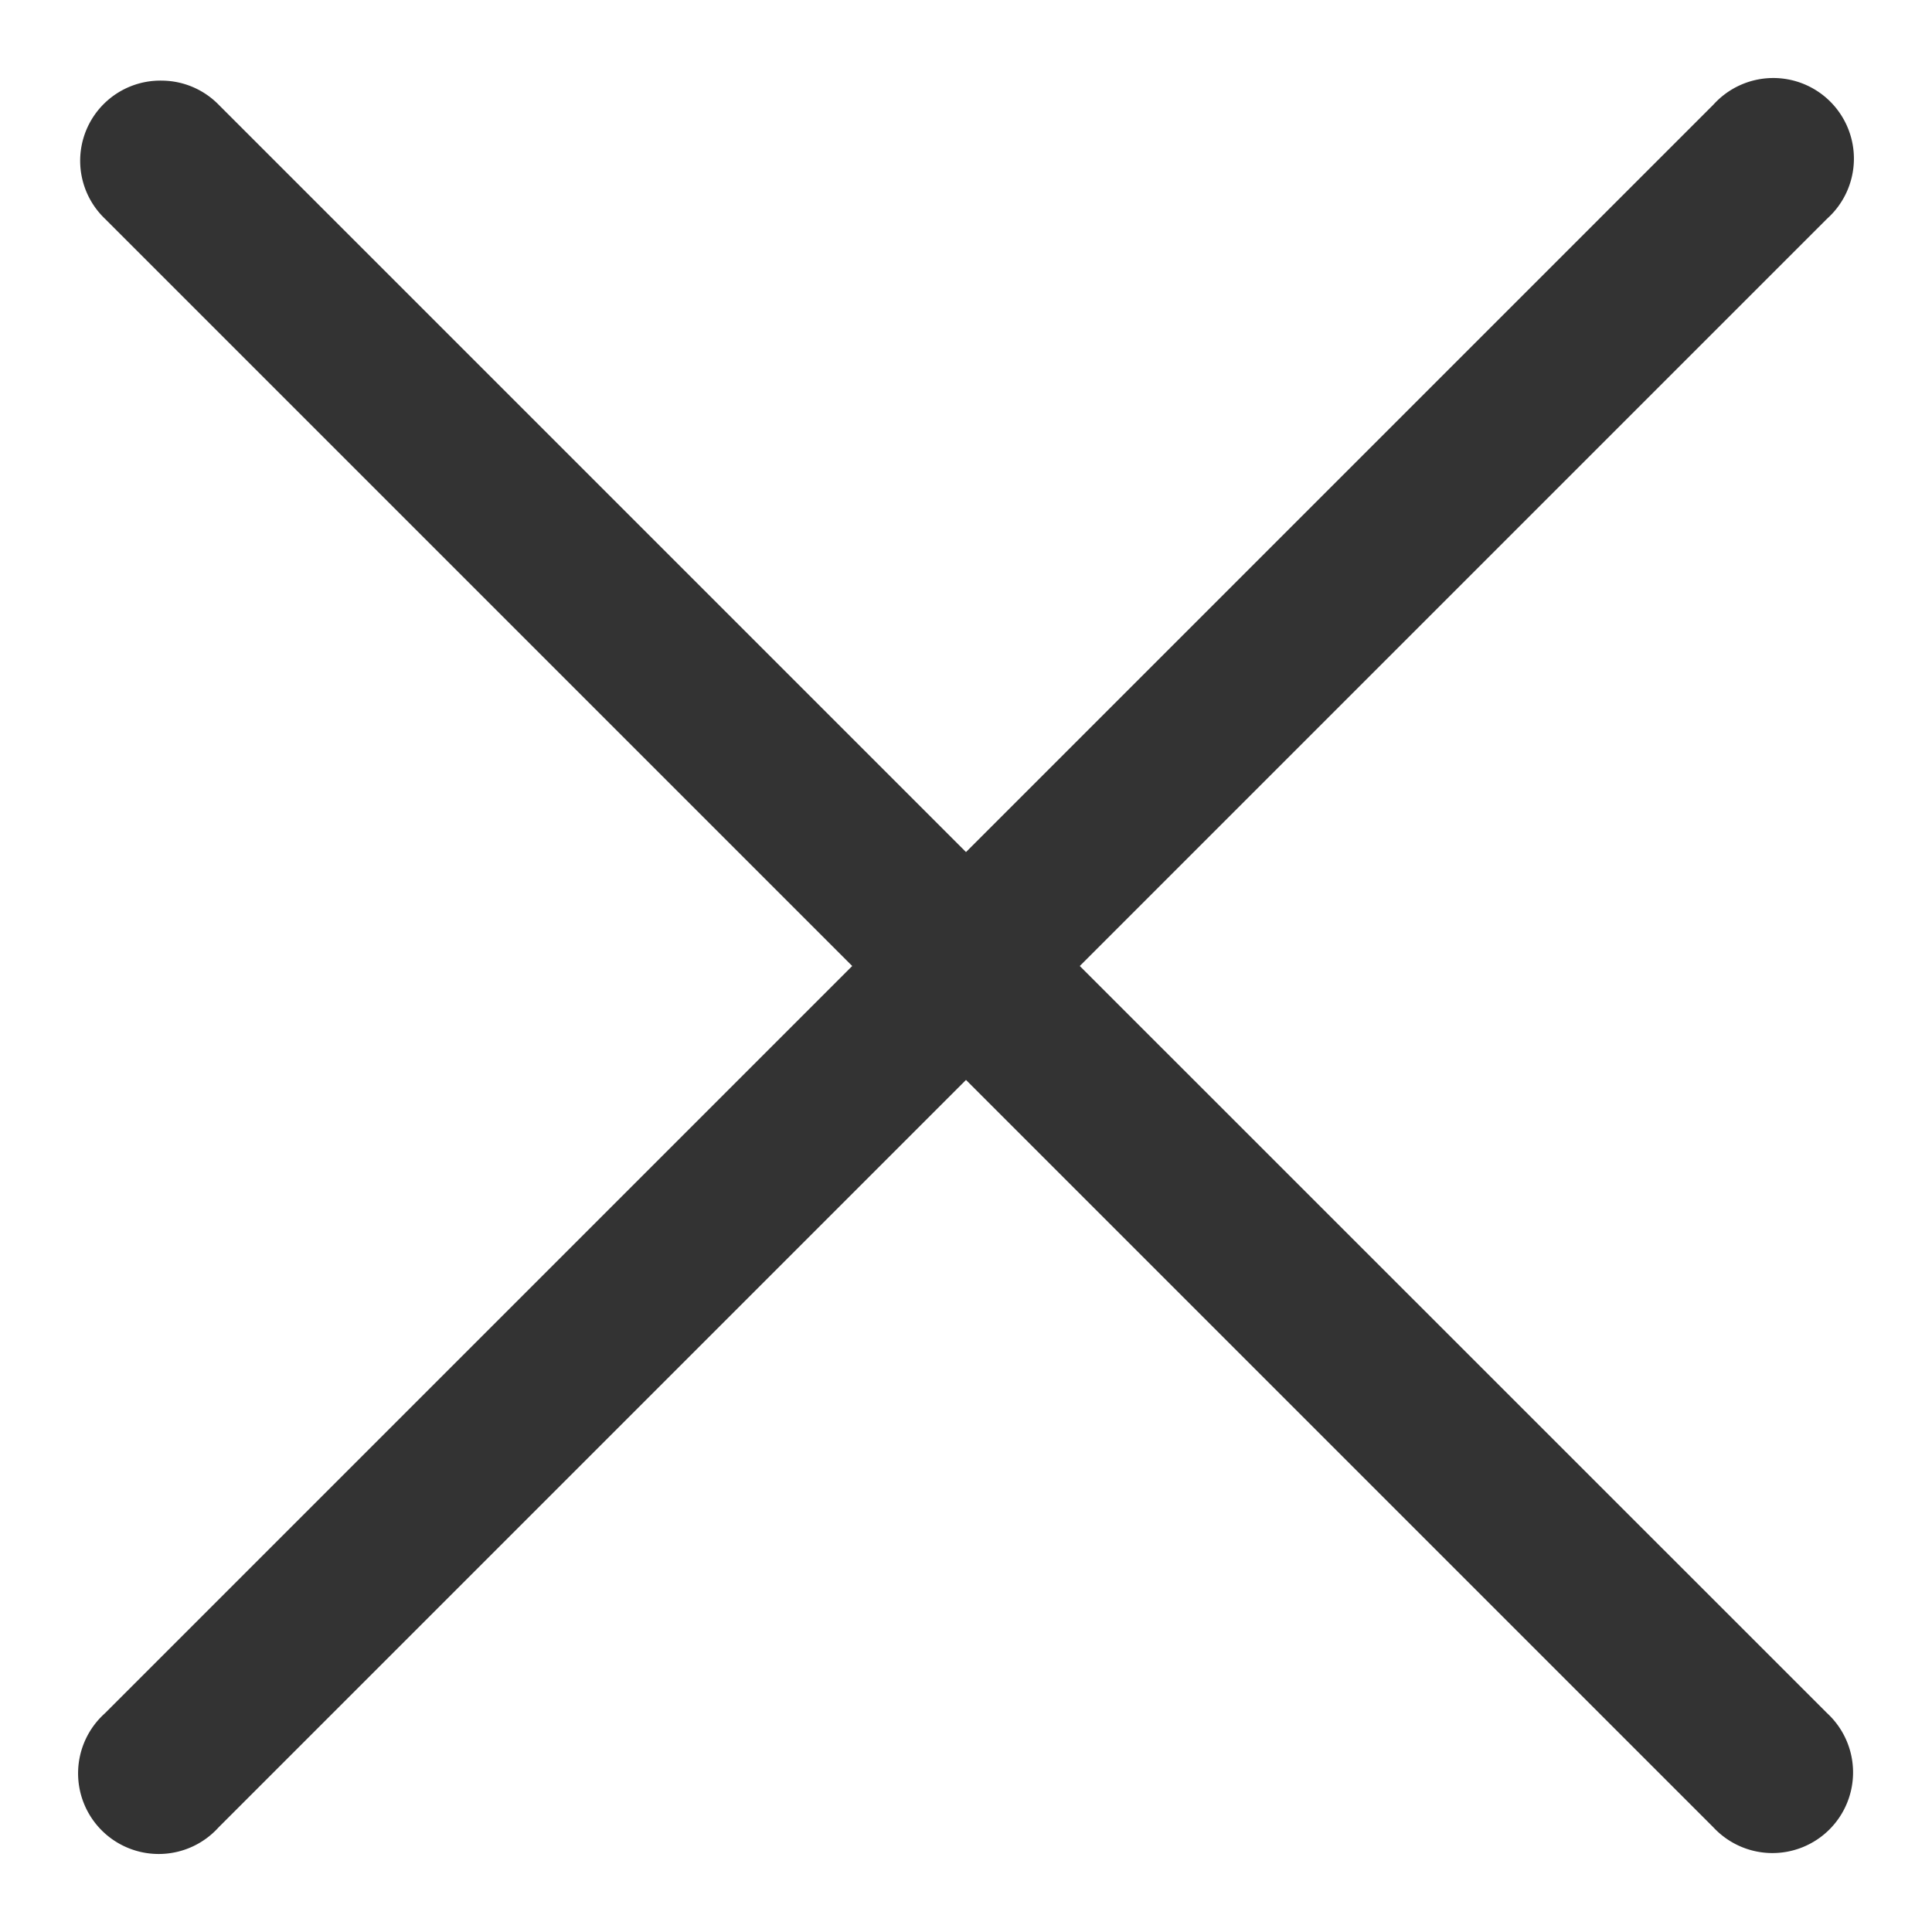
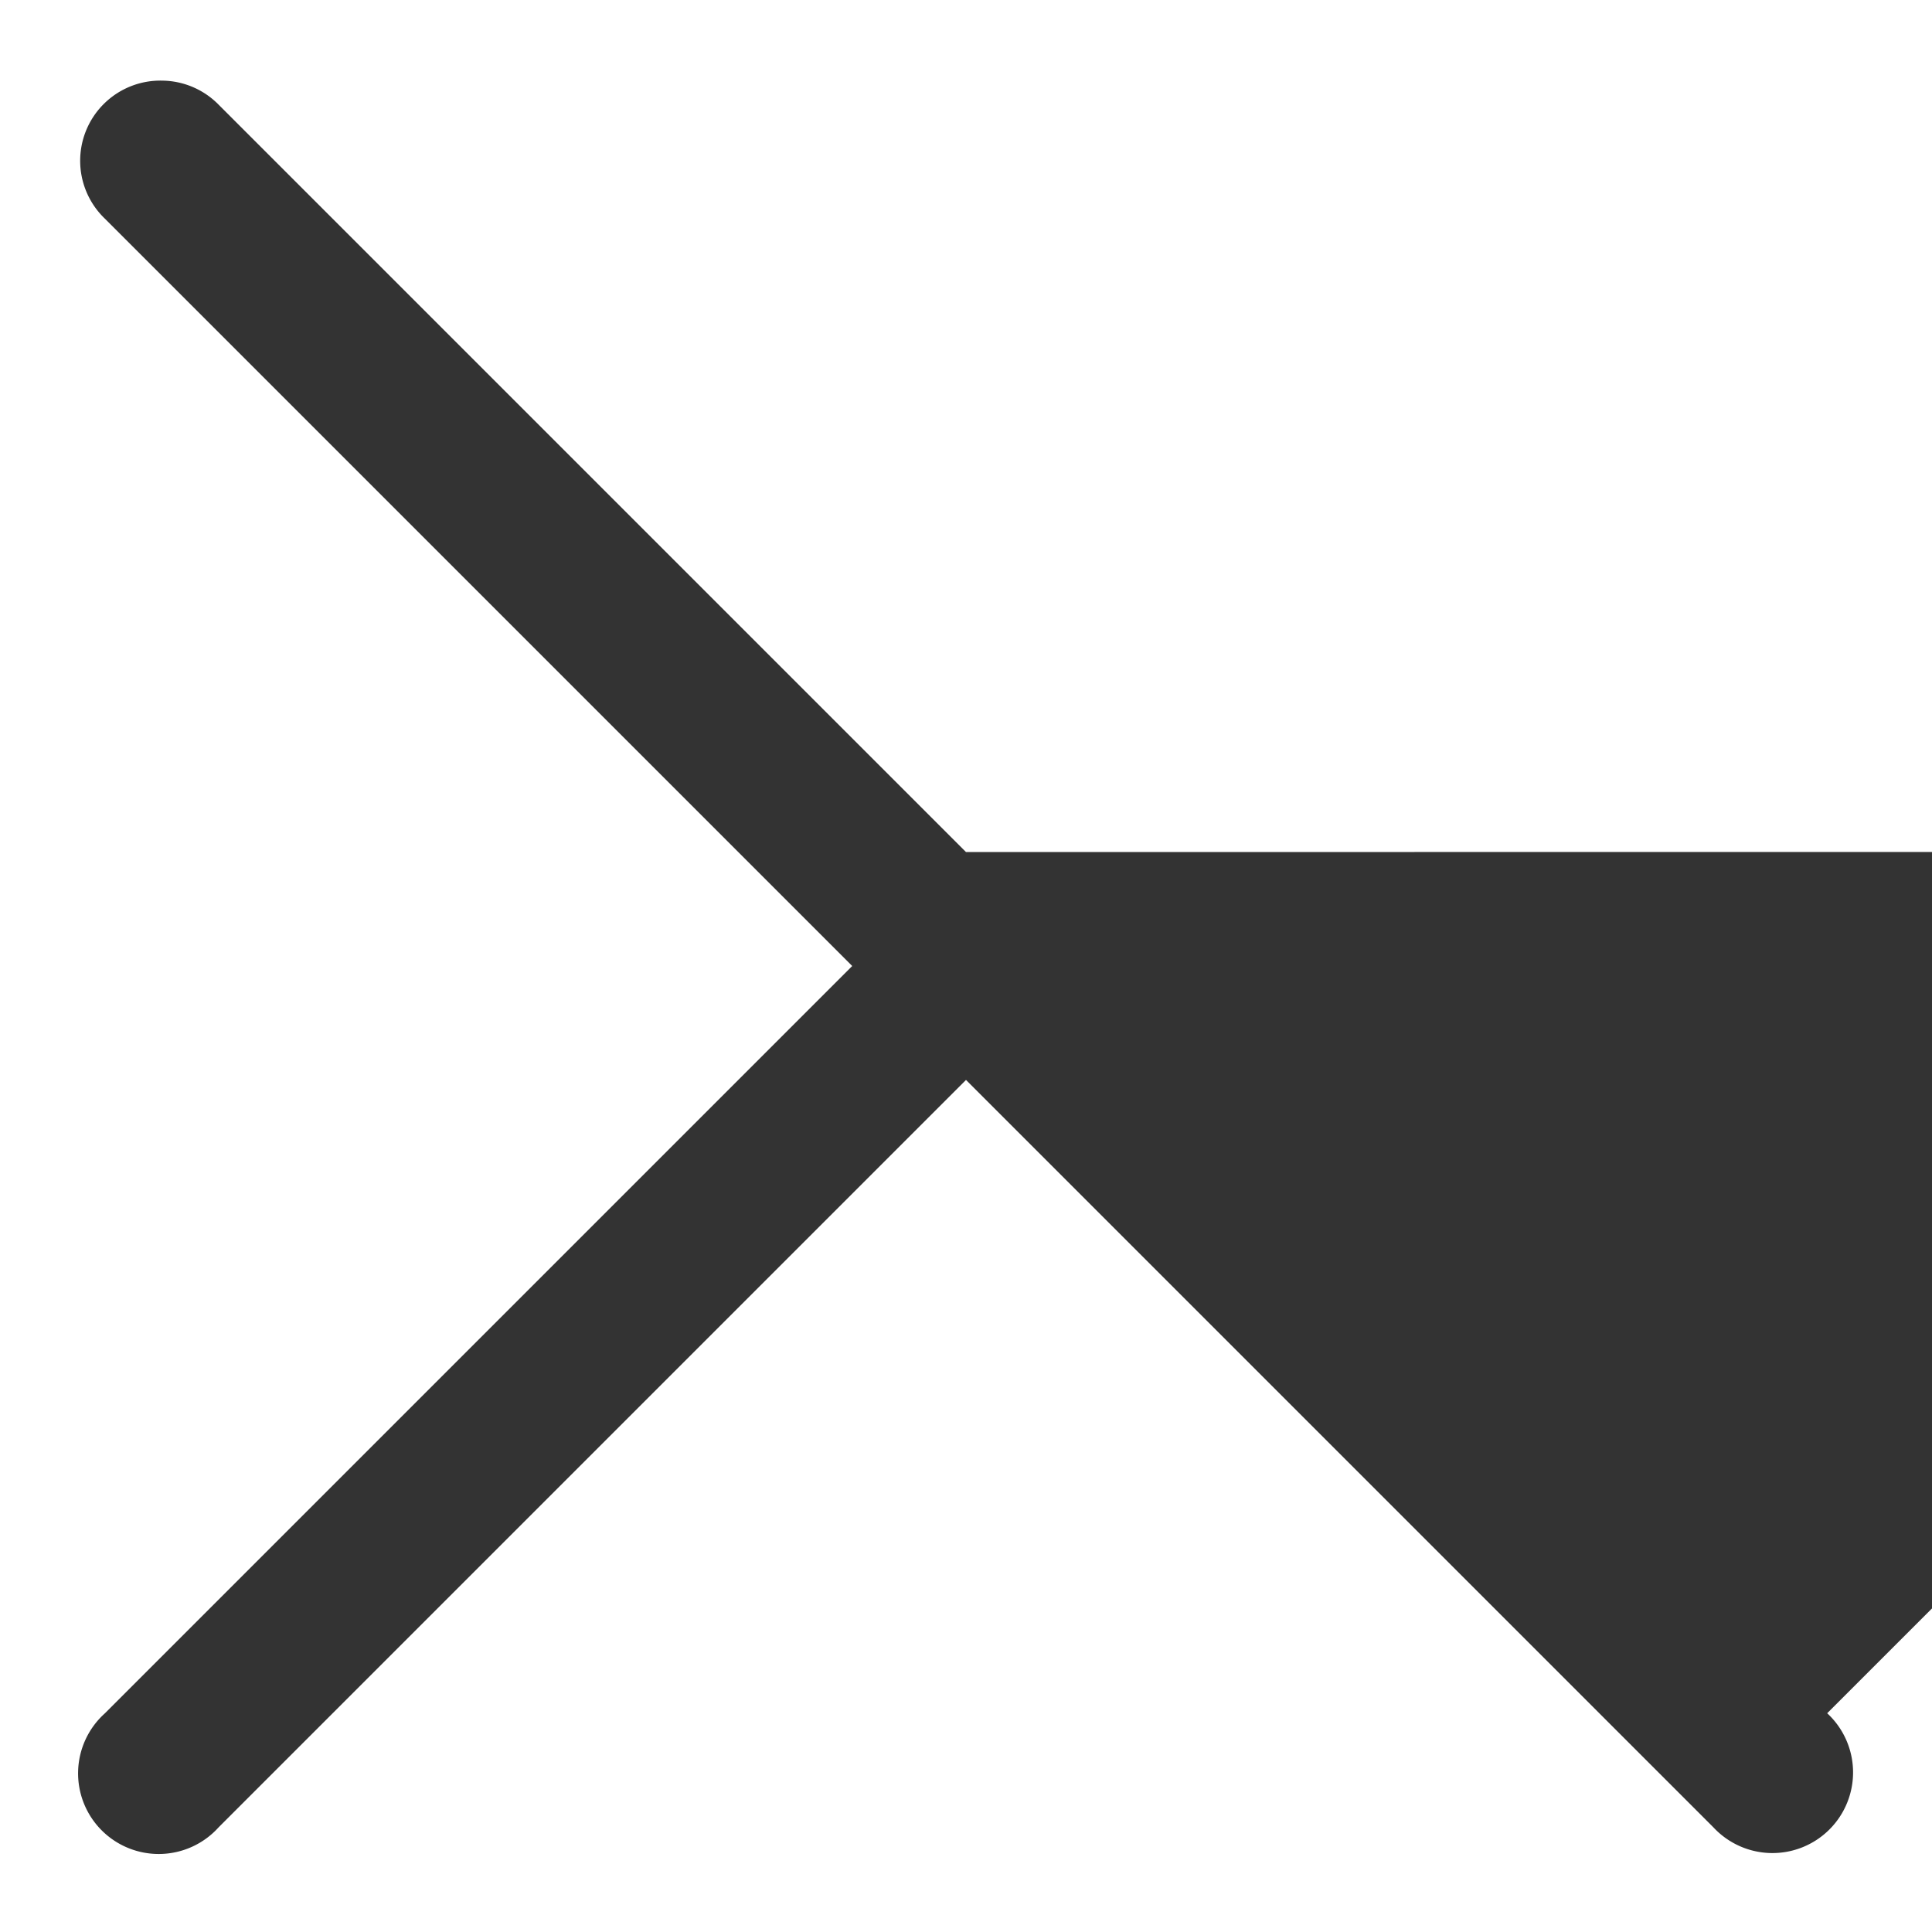
<svg xmlns="http://www.w3.org/2000/svg" viewBox="0 0 12.7 12.7">
  <g display="inline">
-     <path d="M1.066.53a.527.527 0 0 0-.377.907L5.602 6.35.689 11.263a.53.53 0 1 0 .748.749L6.35 7.099l4.913 4.913a.53.53 0 1 0 .748-.75L7.098 6.35l4.913-4.913a.53.53 0 1 0-.748-.749L6.35 5.601 1.437.688A.527.527 0 0 0 1.066.53z" style="line-height:normal;font-variant-ligatures:normal;font-variant-position:normal;font-variant-caps:normal;font-variant-numeric:normal;font-variant-alternates:normal;font-feature-settings:normal;text-indent:0;text-align:start;text-decoration-line:none;text-decoration-style:solid;text-decoration-color:#000;text-transform:none;text-orientation:mixed;white-space:normal;shape-padding:0;isolation:auto;mix-blend-mode:normal;solid-color:#000;solid-opacity:1" color="#000000" font-style="normal" font-variant="normal" font-weight="400" font-stretch="normal" font-size="medium" font-family="sans-serif" text-decoration="none" letter-spacing="normal" word-spacing="normal" writing-mode="lr-tb" direction="ltr" dominant-baseline="auto" baseline-shift="baseline" text-anchor="start" clip-rule="nonzero" display="inline" overflow="visible" visibility="visible" opacity="1" color-interpolation="sRGB" color-interpolation-filters="linearRGB" vector-effect="none" fill="#333333" fill-opacity="1" fill-rule="nonzero" stroke="none" stroke-width="1.058" stroke-linecap="round" stroke-linejoin="miter" stroke-miterlimit="4" stroke-dasharray="none" stroke-dashoffset="0" stroke-opacity="1" color-rendering="auto" image-rendering="auto" shape-rendering="auto" text-rendering="auto" enable-background="accumulate" class="fill-000000" />
+     <path d="M1.066.53a.527.527 0 0 0-.377.907L5.602 6.35.689 11.263a.53.53 0 1 0 .748.749L6.35 7.099l4.913 4.913a.53.53 0 1 0 .748-.75l4.913-4.913a.53.53 0 1 0-.748-.749L6.35 5.601 1.437.688A.527.527 0 0 0 1.066.53z" style="line-height:normal;font-variant-ligatures:normal;font-variant-position:normal;font-variant-caps:normal;font-variant-numeric:normal;font-variant-alternates:normal;font-feature-settings:normal;text-indent:0;text-align:start;text-decoration-line:none;text-decoration-style:solid;text-decoration-color:#000;text-transform:none;text-orientation:mixed;white-space:normal;shape-padding:0;isolation:auto;mix-blend-mode:normal;solid-color:#000;solid-opacity:1" color="#000000" font-style="normal" font-variant="normal" font-weight="400" font-stretch="normal" font-size="medium" font-family="sans-serif" text-decoration="none" letter-spacing="normal" word-spacing="normal" writing-mode="lr-tb" direction="ltr" dominant-baseline="auto" baseline-shift="baseline" text-anchor="start" clip-rule="nonzero" display="inline" overflow="visible" visibility="visible" opacity="1" color-interpolation="sRGB" color-interpolation-filters="linearRGB" vector-effect="none" fill="#333333" fill-opacity="1" fill-rule="nonzero" stroke="none" stroke-width="1.058" stroke-linecap="round" stroke-linejoin="miter" stroke-miterlimit="4" stroke-dasharray="none" stroke-dashoffset="0" stroke-opacity="1" color-rendering="auto" image-rendering="auto" shape-rendering="auto" text-rendering="auto" enable-background="accumulate" class="fill-000000" />
  </g>
</svg>